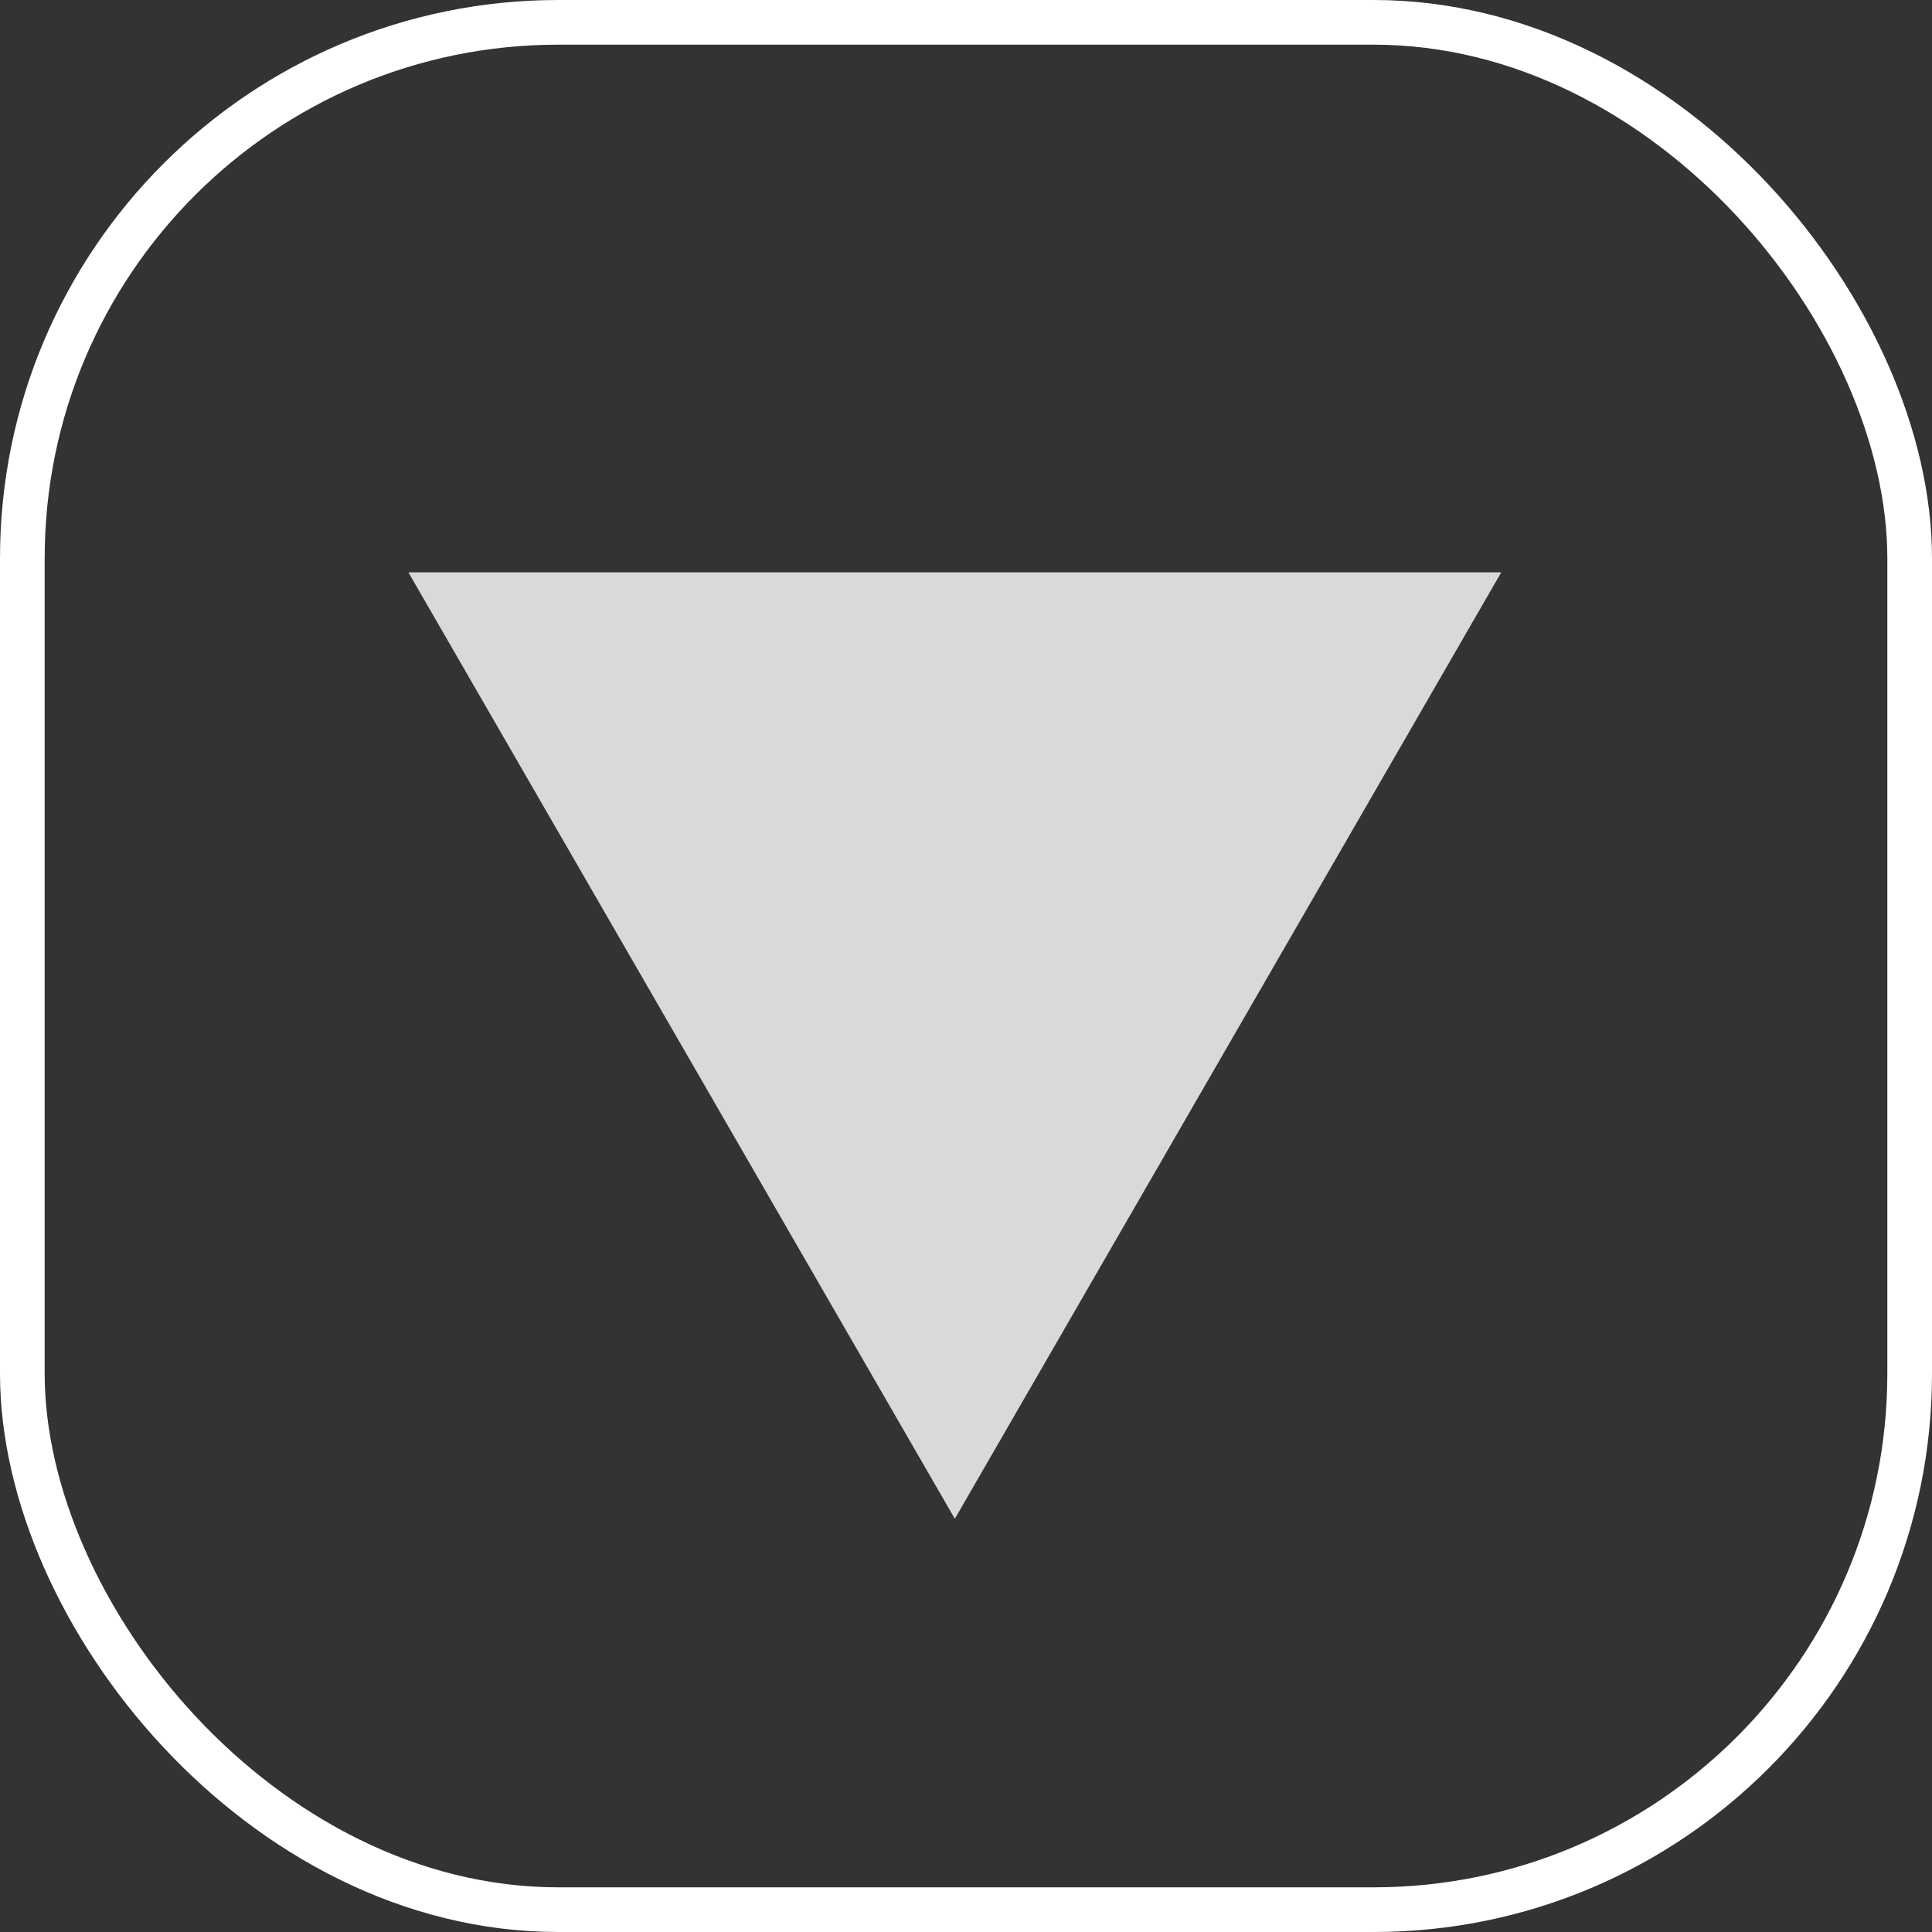
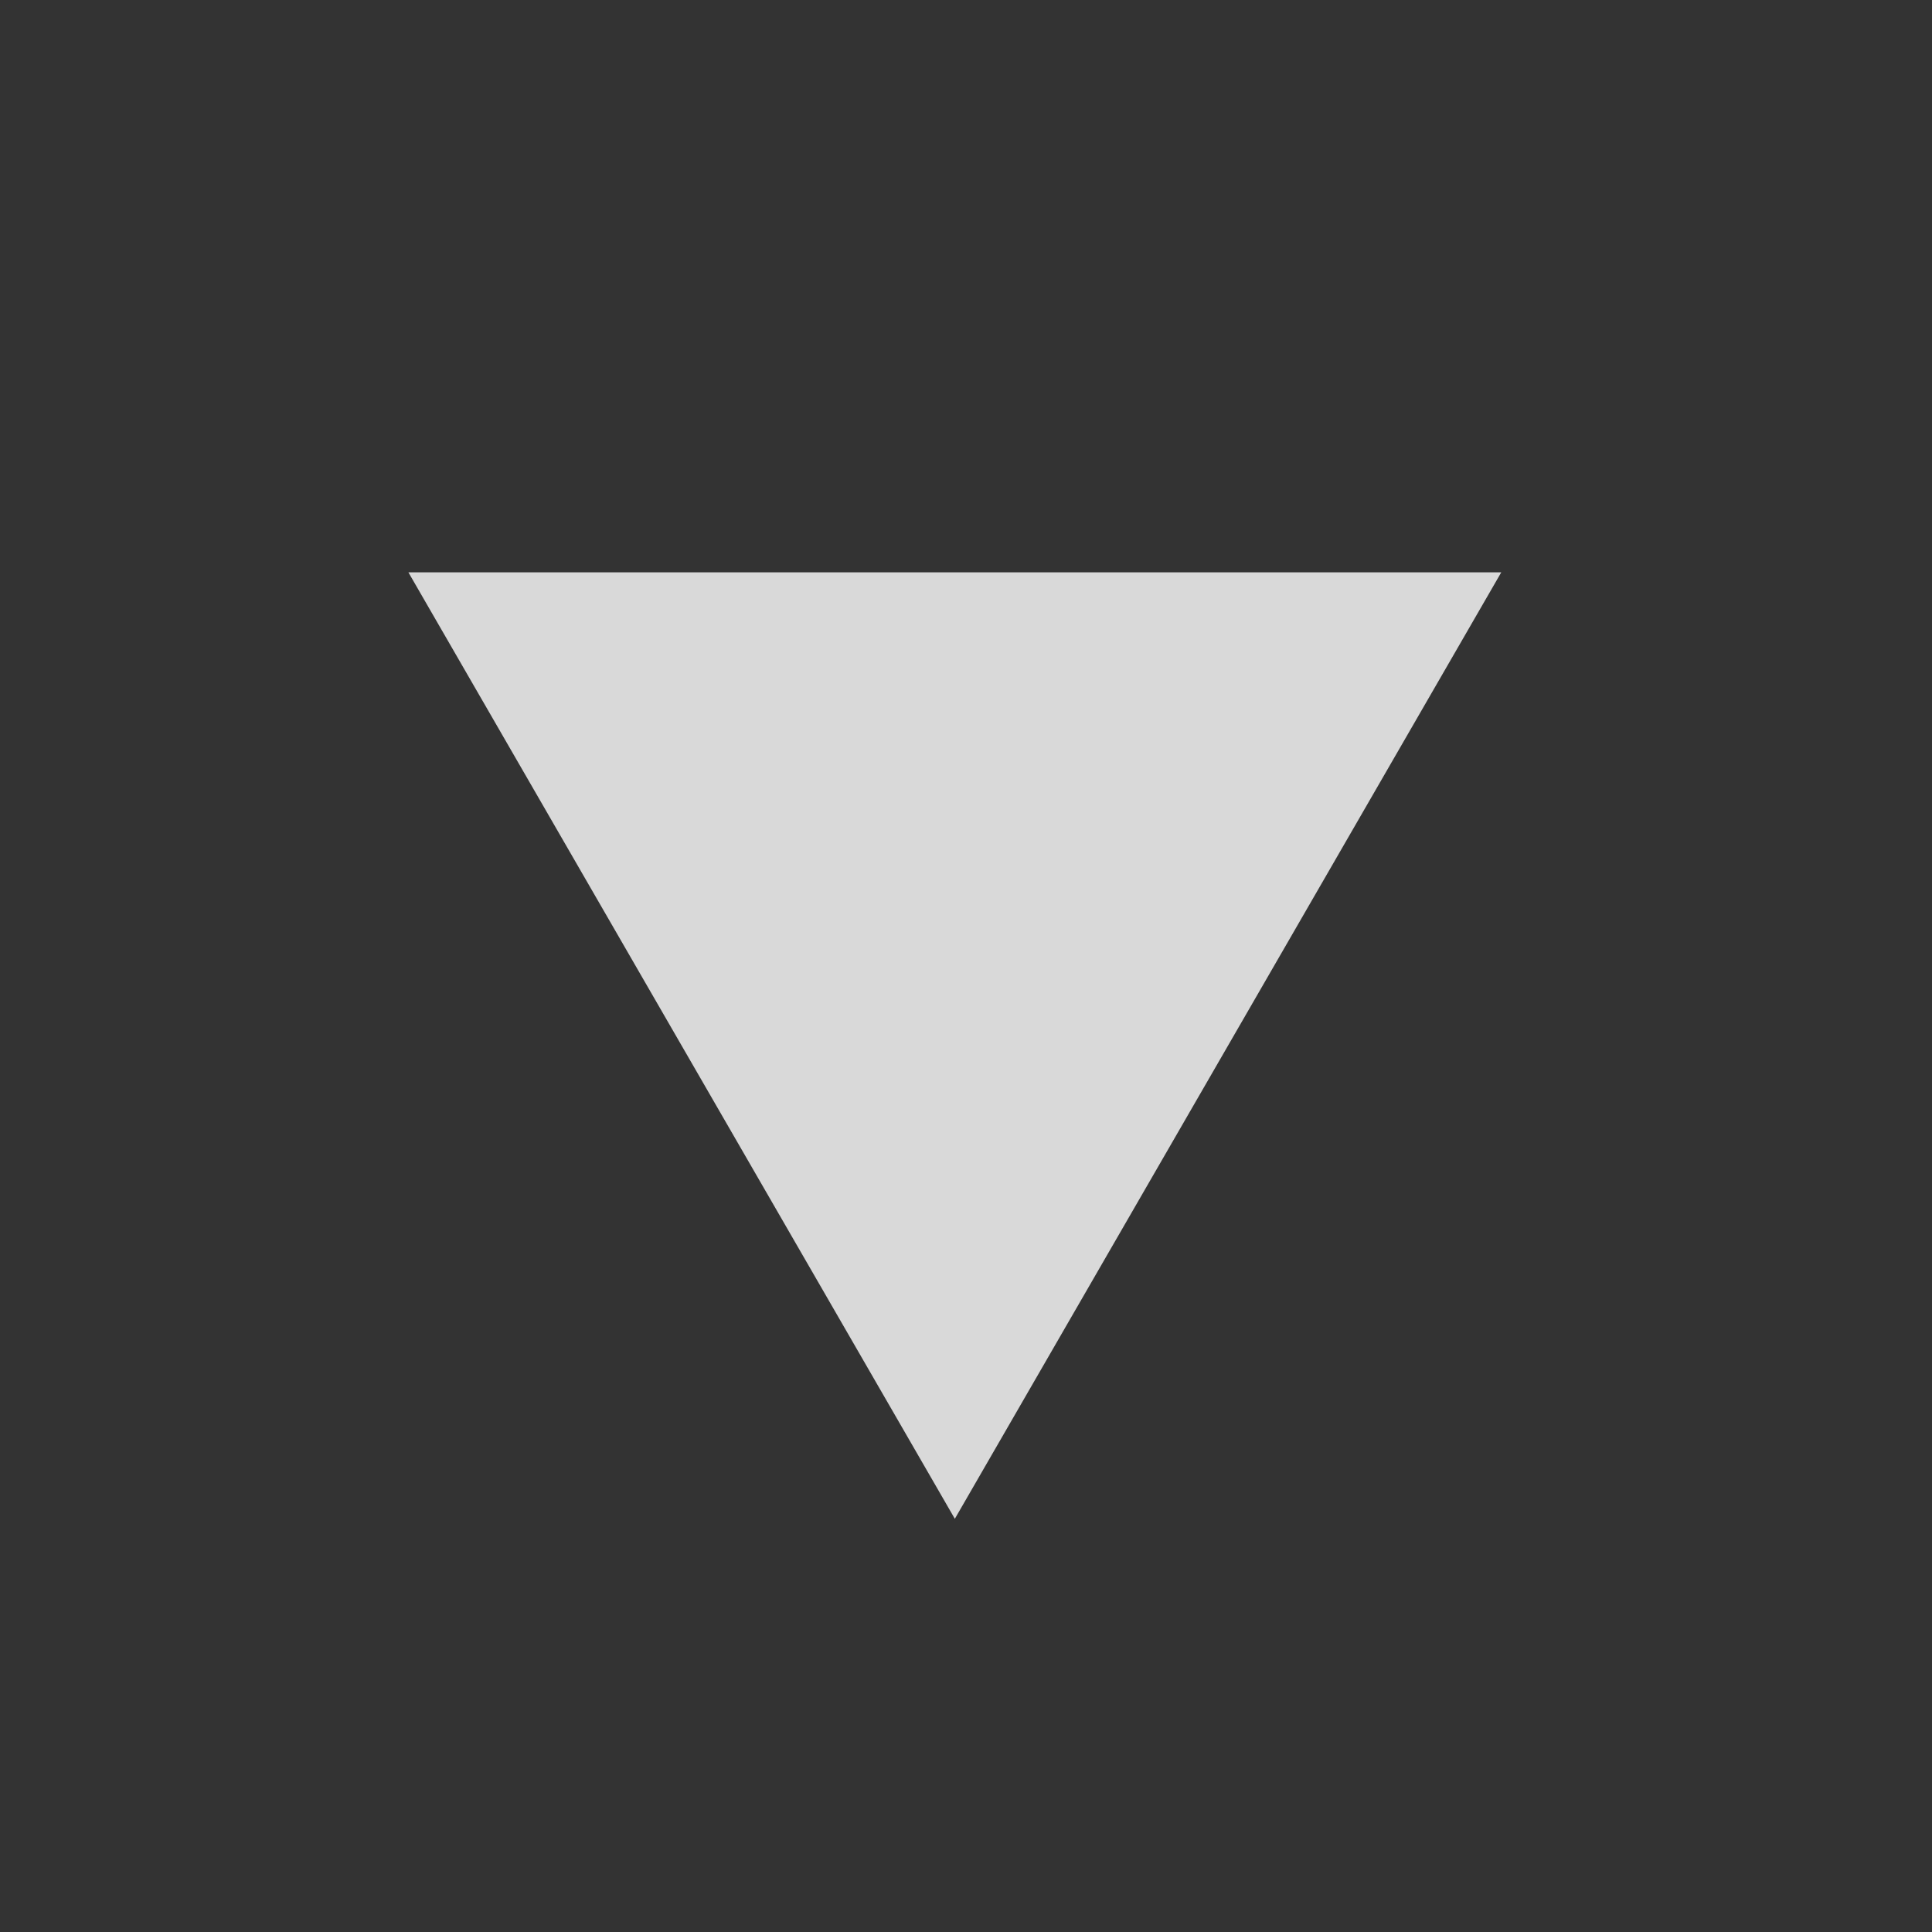
<svg xmlns="http://www.w3.org/2000/svg" width="173" height="173" viewBox="0 0 173 173" fill="none">
  <rect x="0" y="0" width="173" height="173" fill="#333333" stroke="none" />
-   <rect x="171" y="171" width="169" height="169" rx="48" transform="rotate(-180 171 171)" stroke="white" stroke-width="4" />
-   <path d="M85.5 136L36.57 51.25L134.43 51.25L85.5 136Z" fill="#D9D9D9" />
+   <path d="M85.5 136L36.57 51.25L134.43 51.25Z" fill="#D9D9D9" />
</svg>